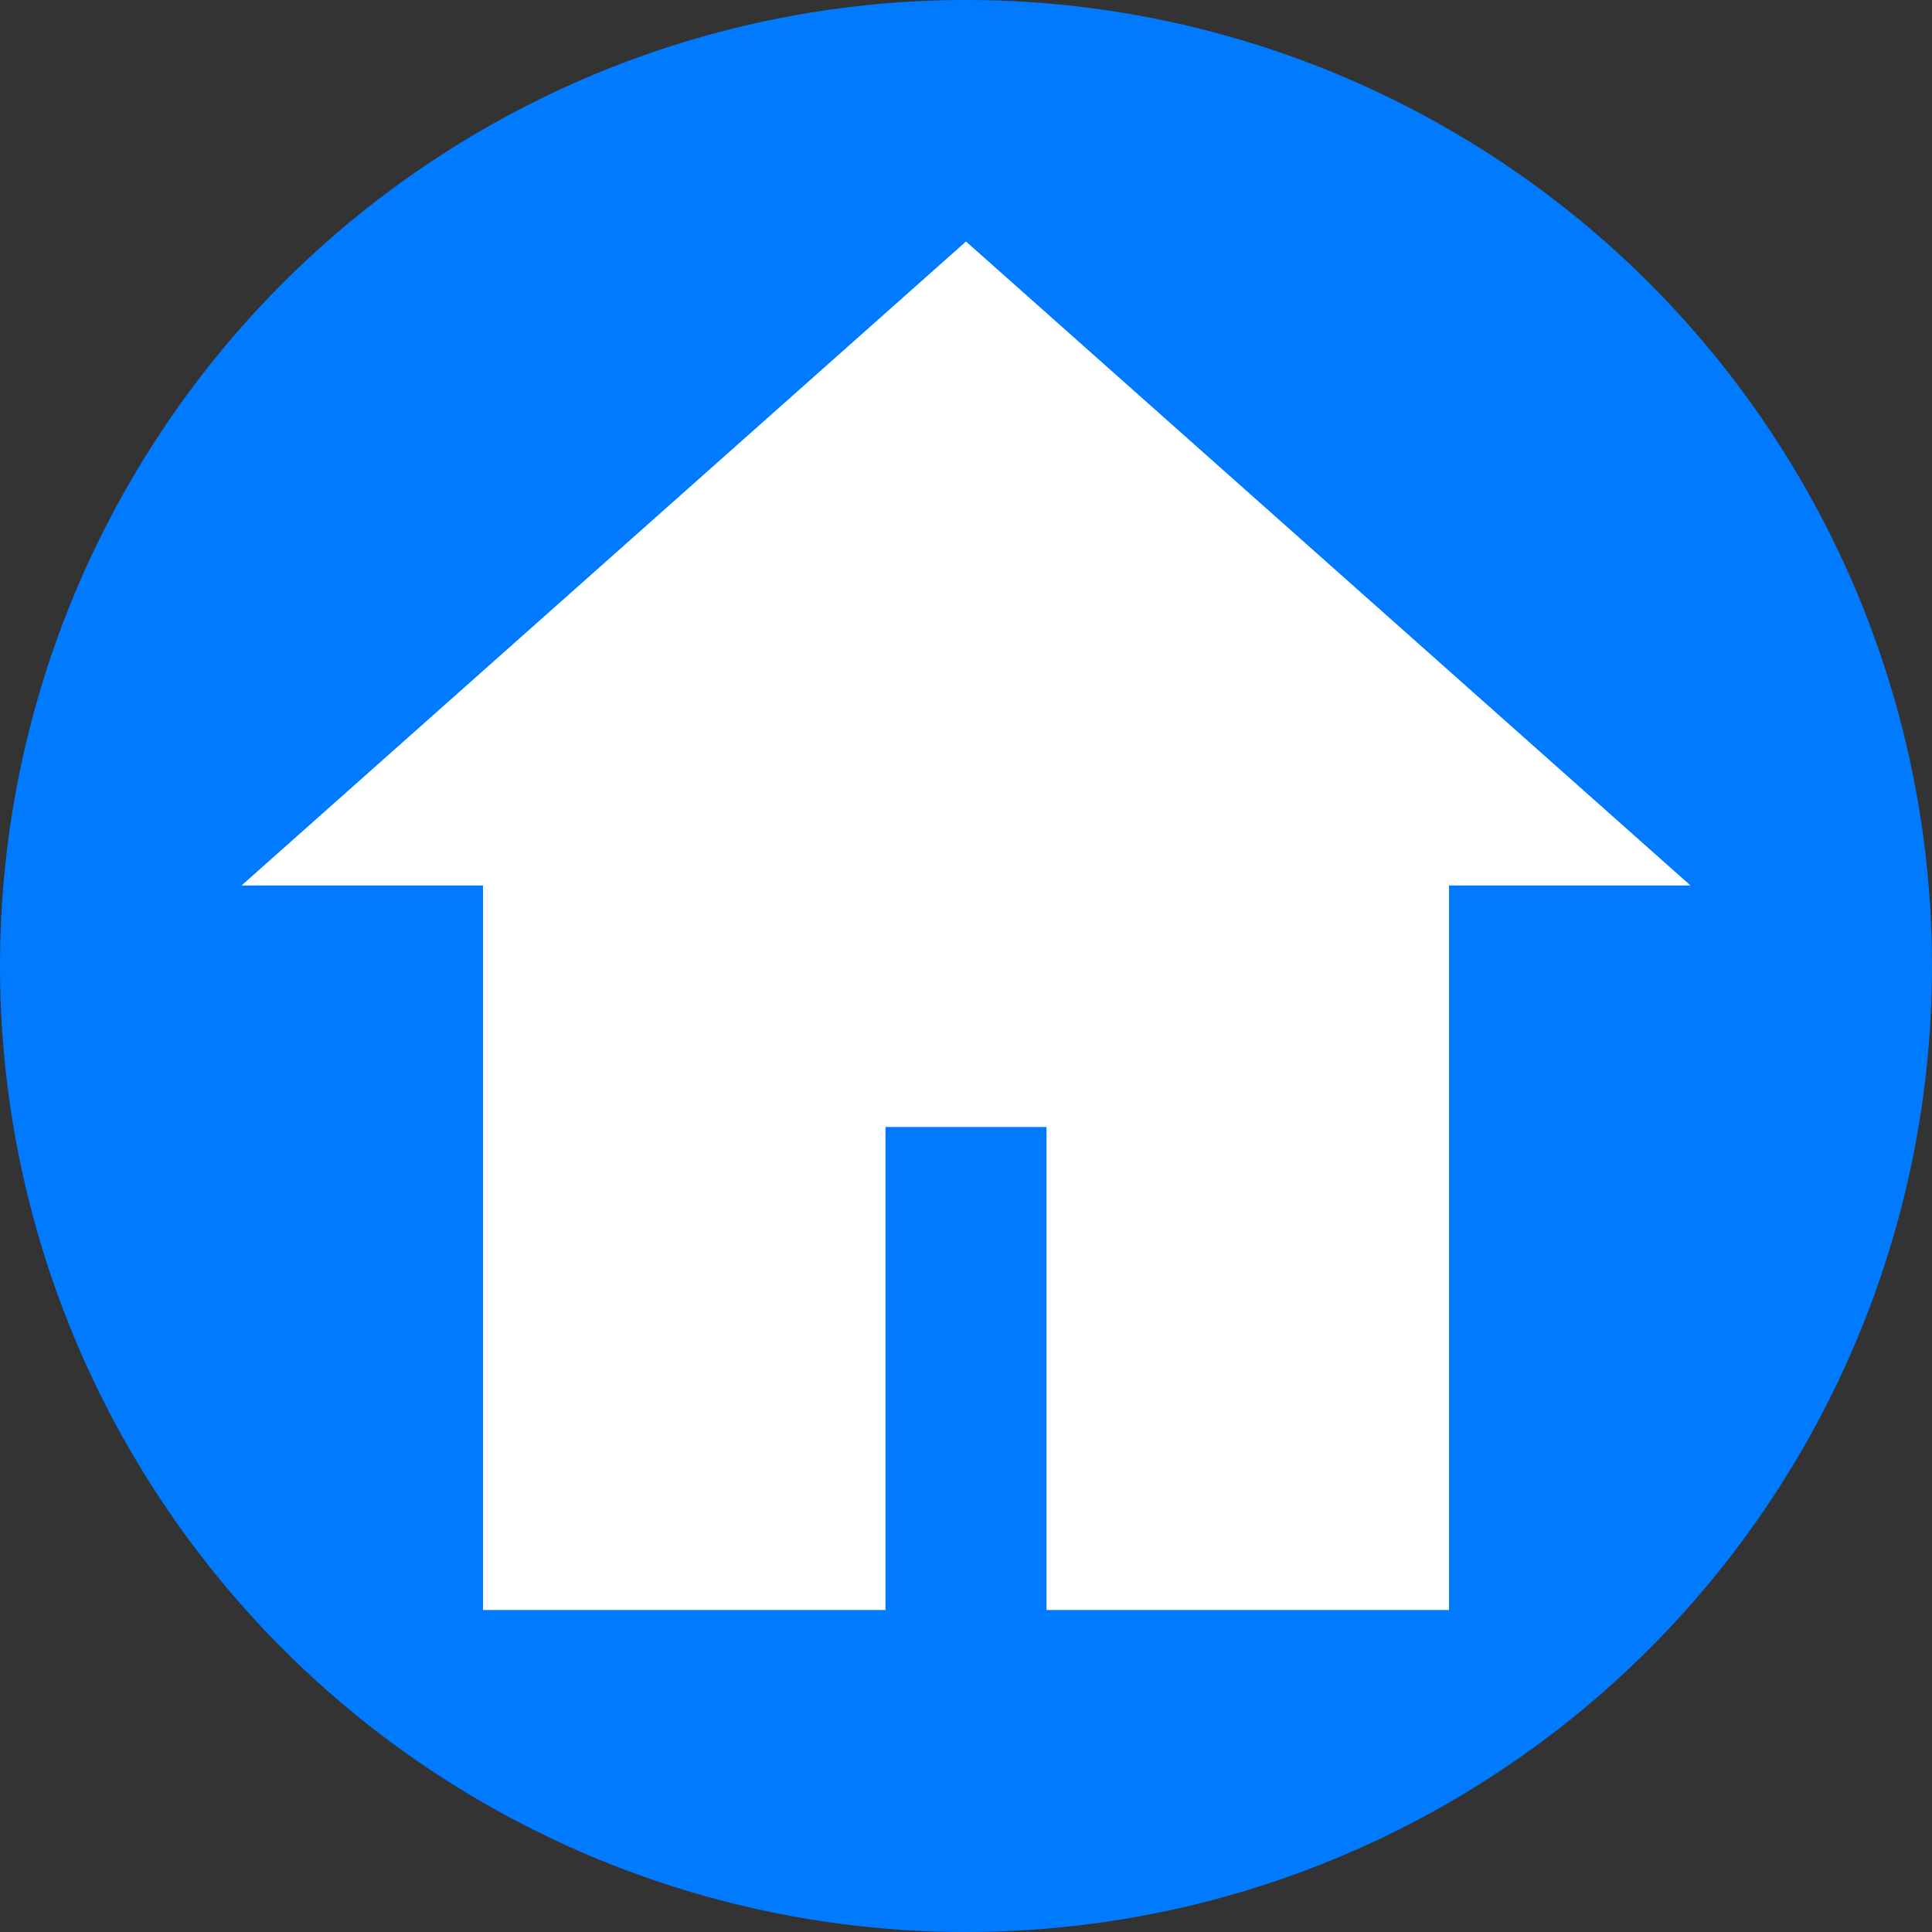
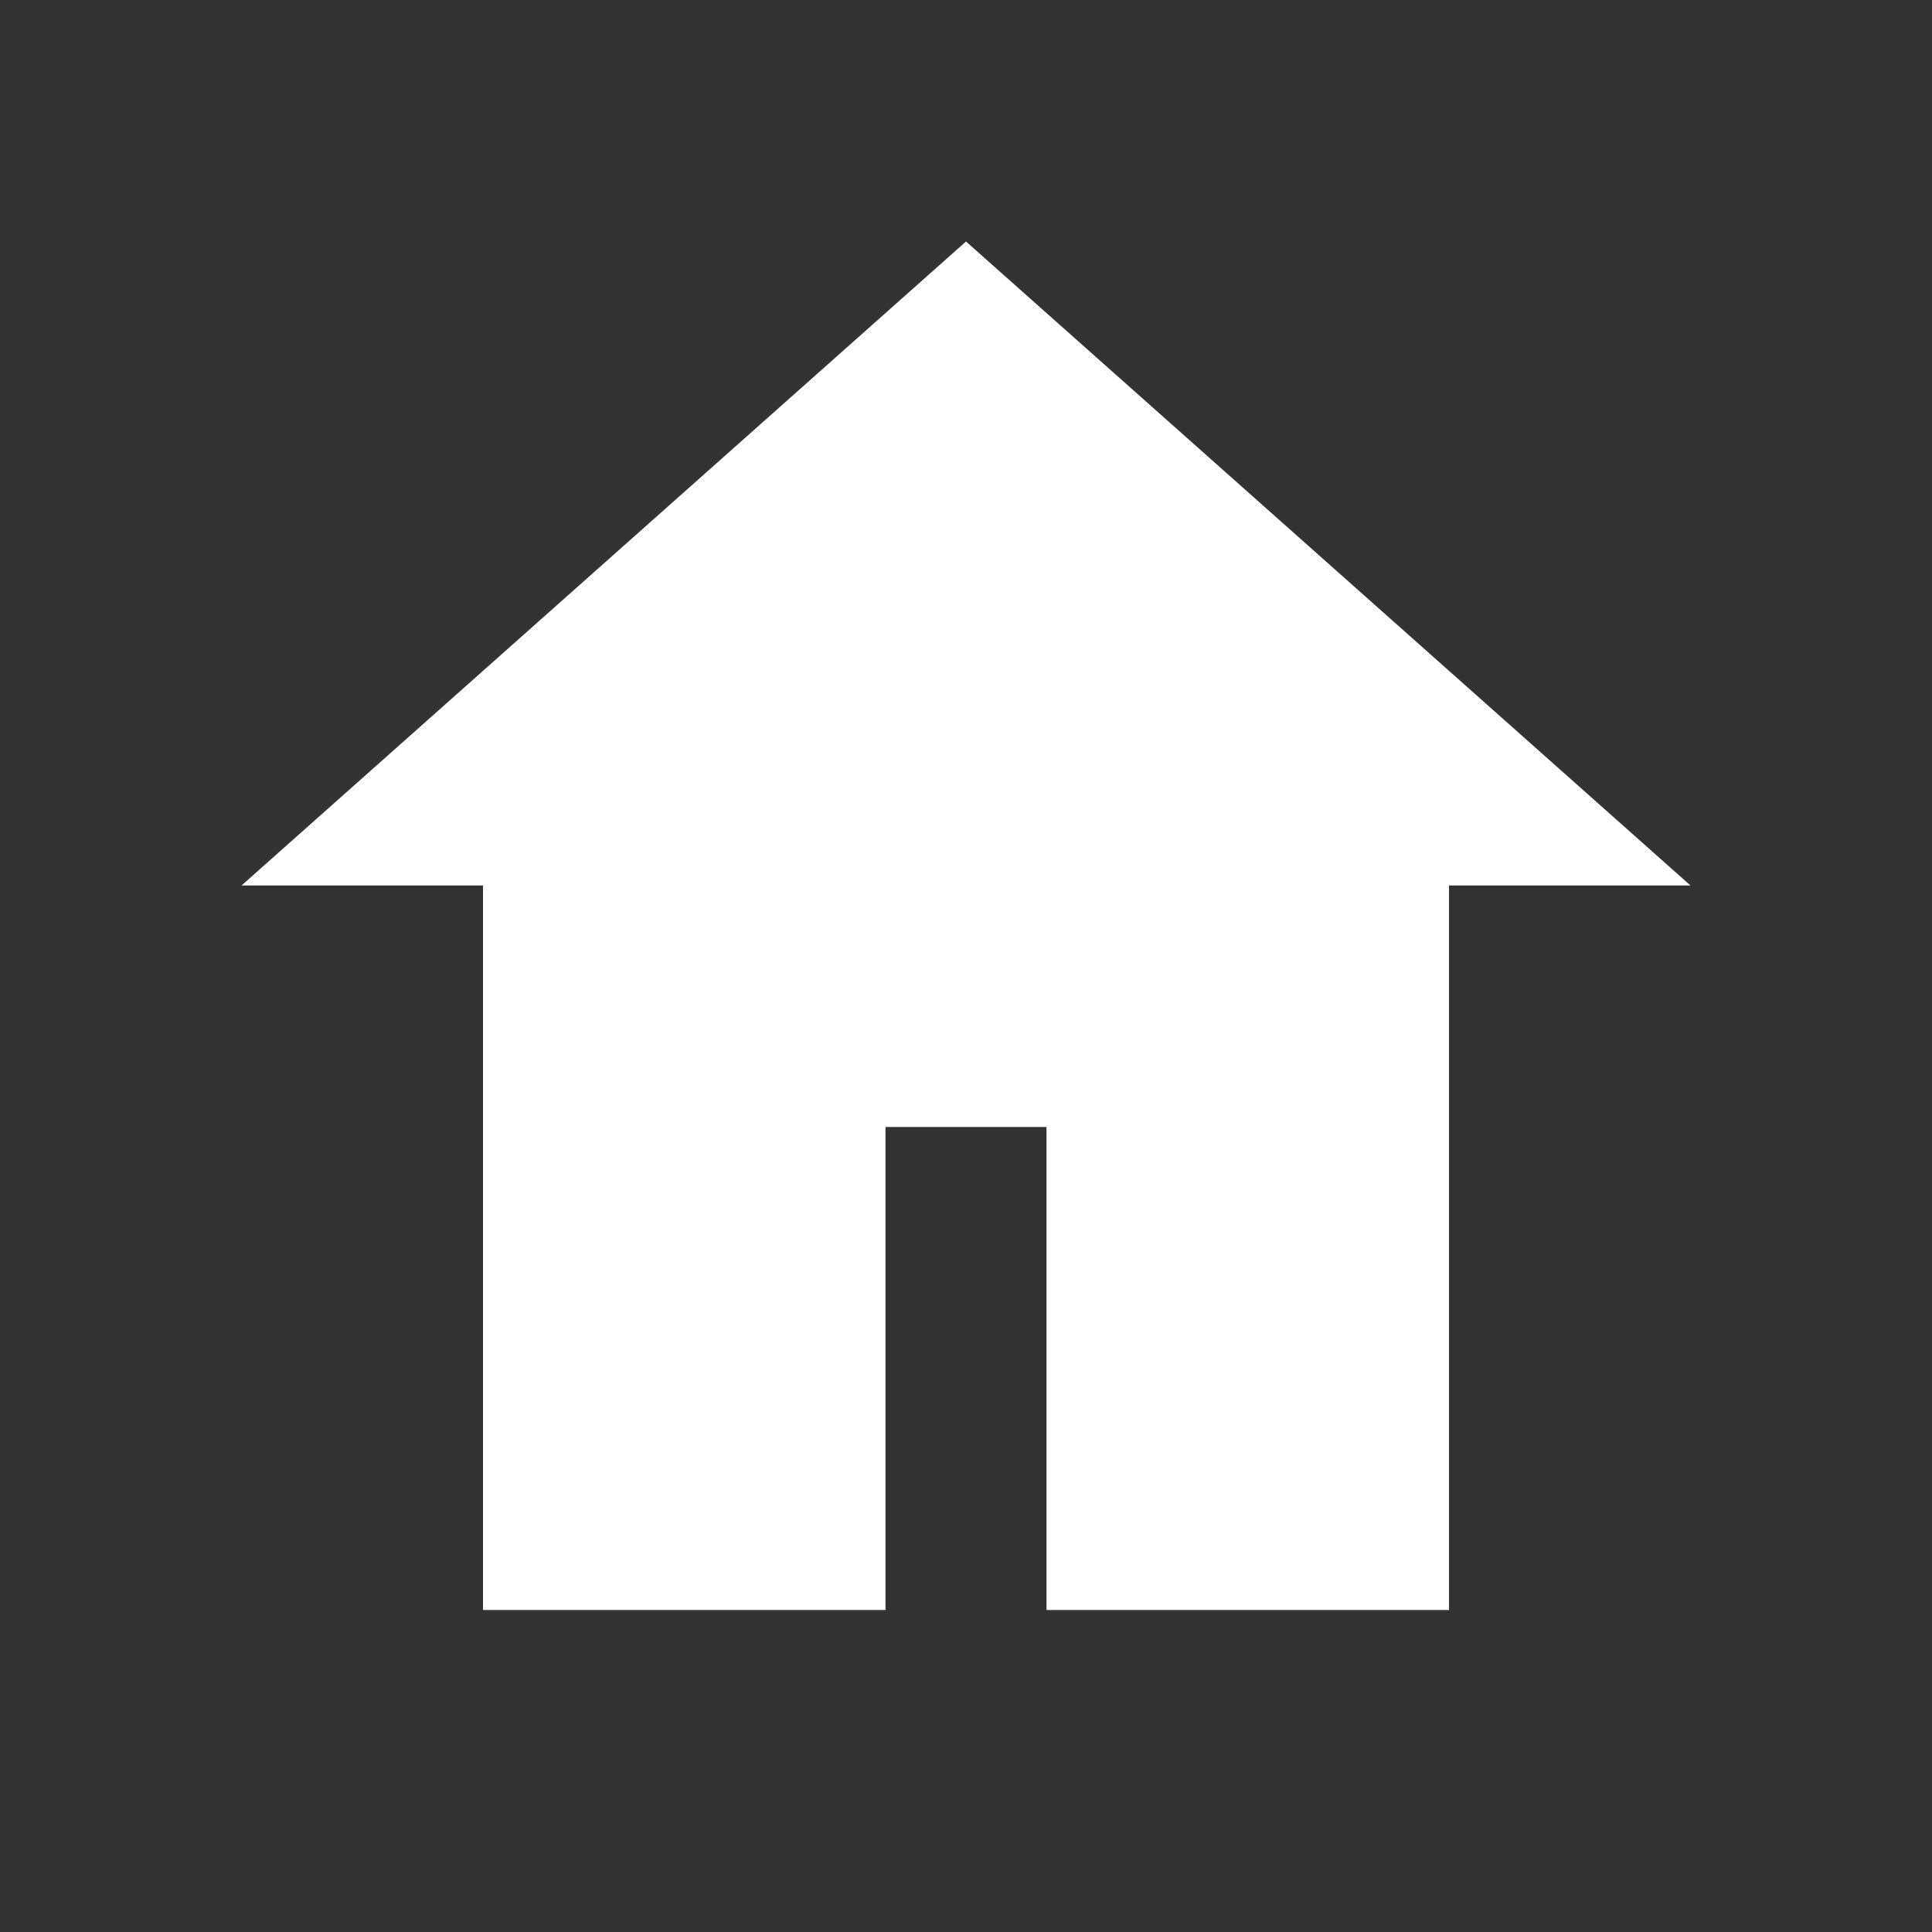
<svg xmlns="http://www.w3.org/2000/svg" width="50" height="50" viewBox="0 0 24 24" fill="none">
  <rect x="0" y="0" width="24" height="24" fill="#333333" stroke="none" />
-   <circle cx="12" cy="12" r="12" fill="#007bff" />
  <path fill="#fff" d="M12 3l9 8h-3v9h-5v-6H11v6H6v-9H3l9-8z" />
</svg>